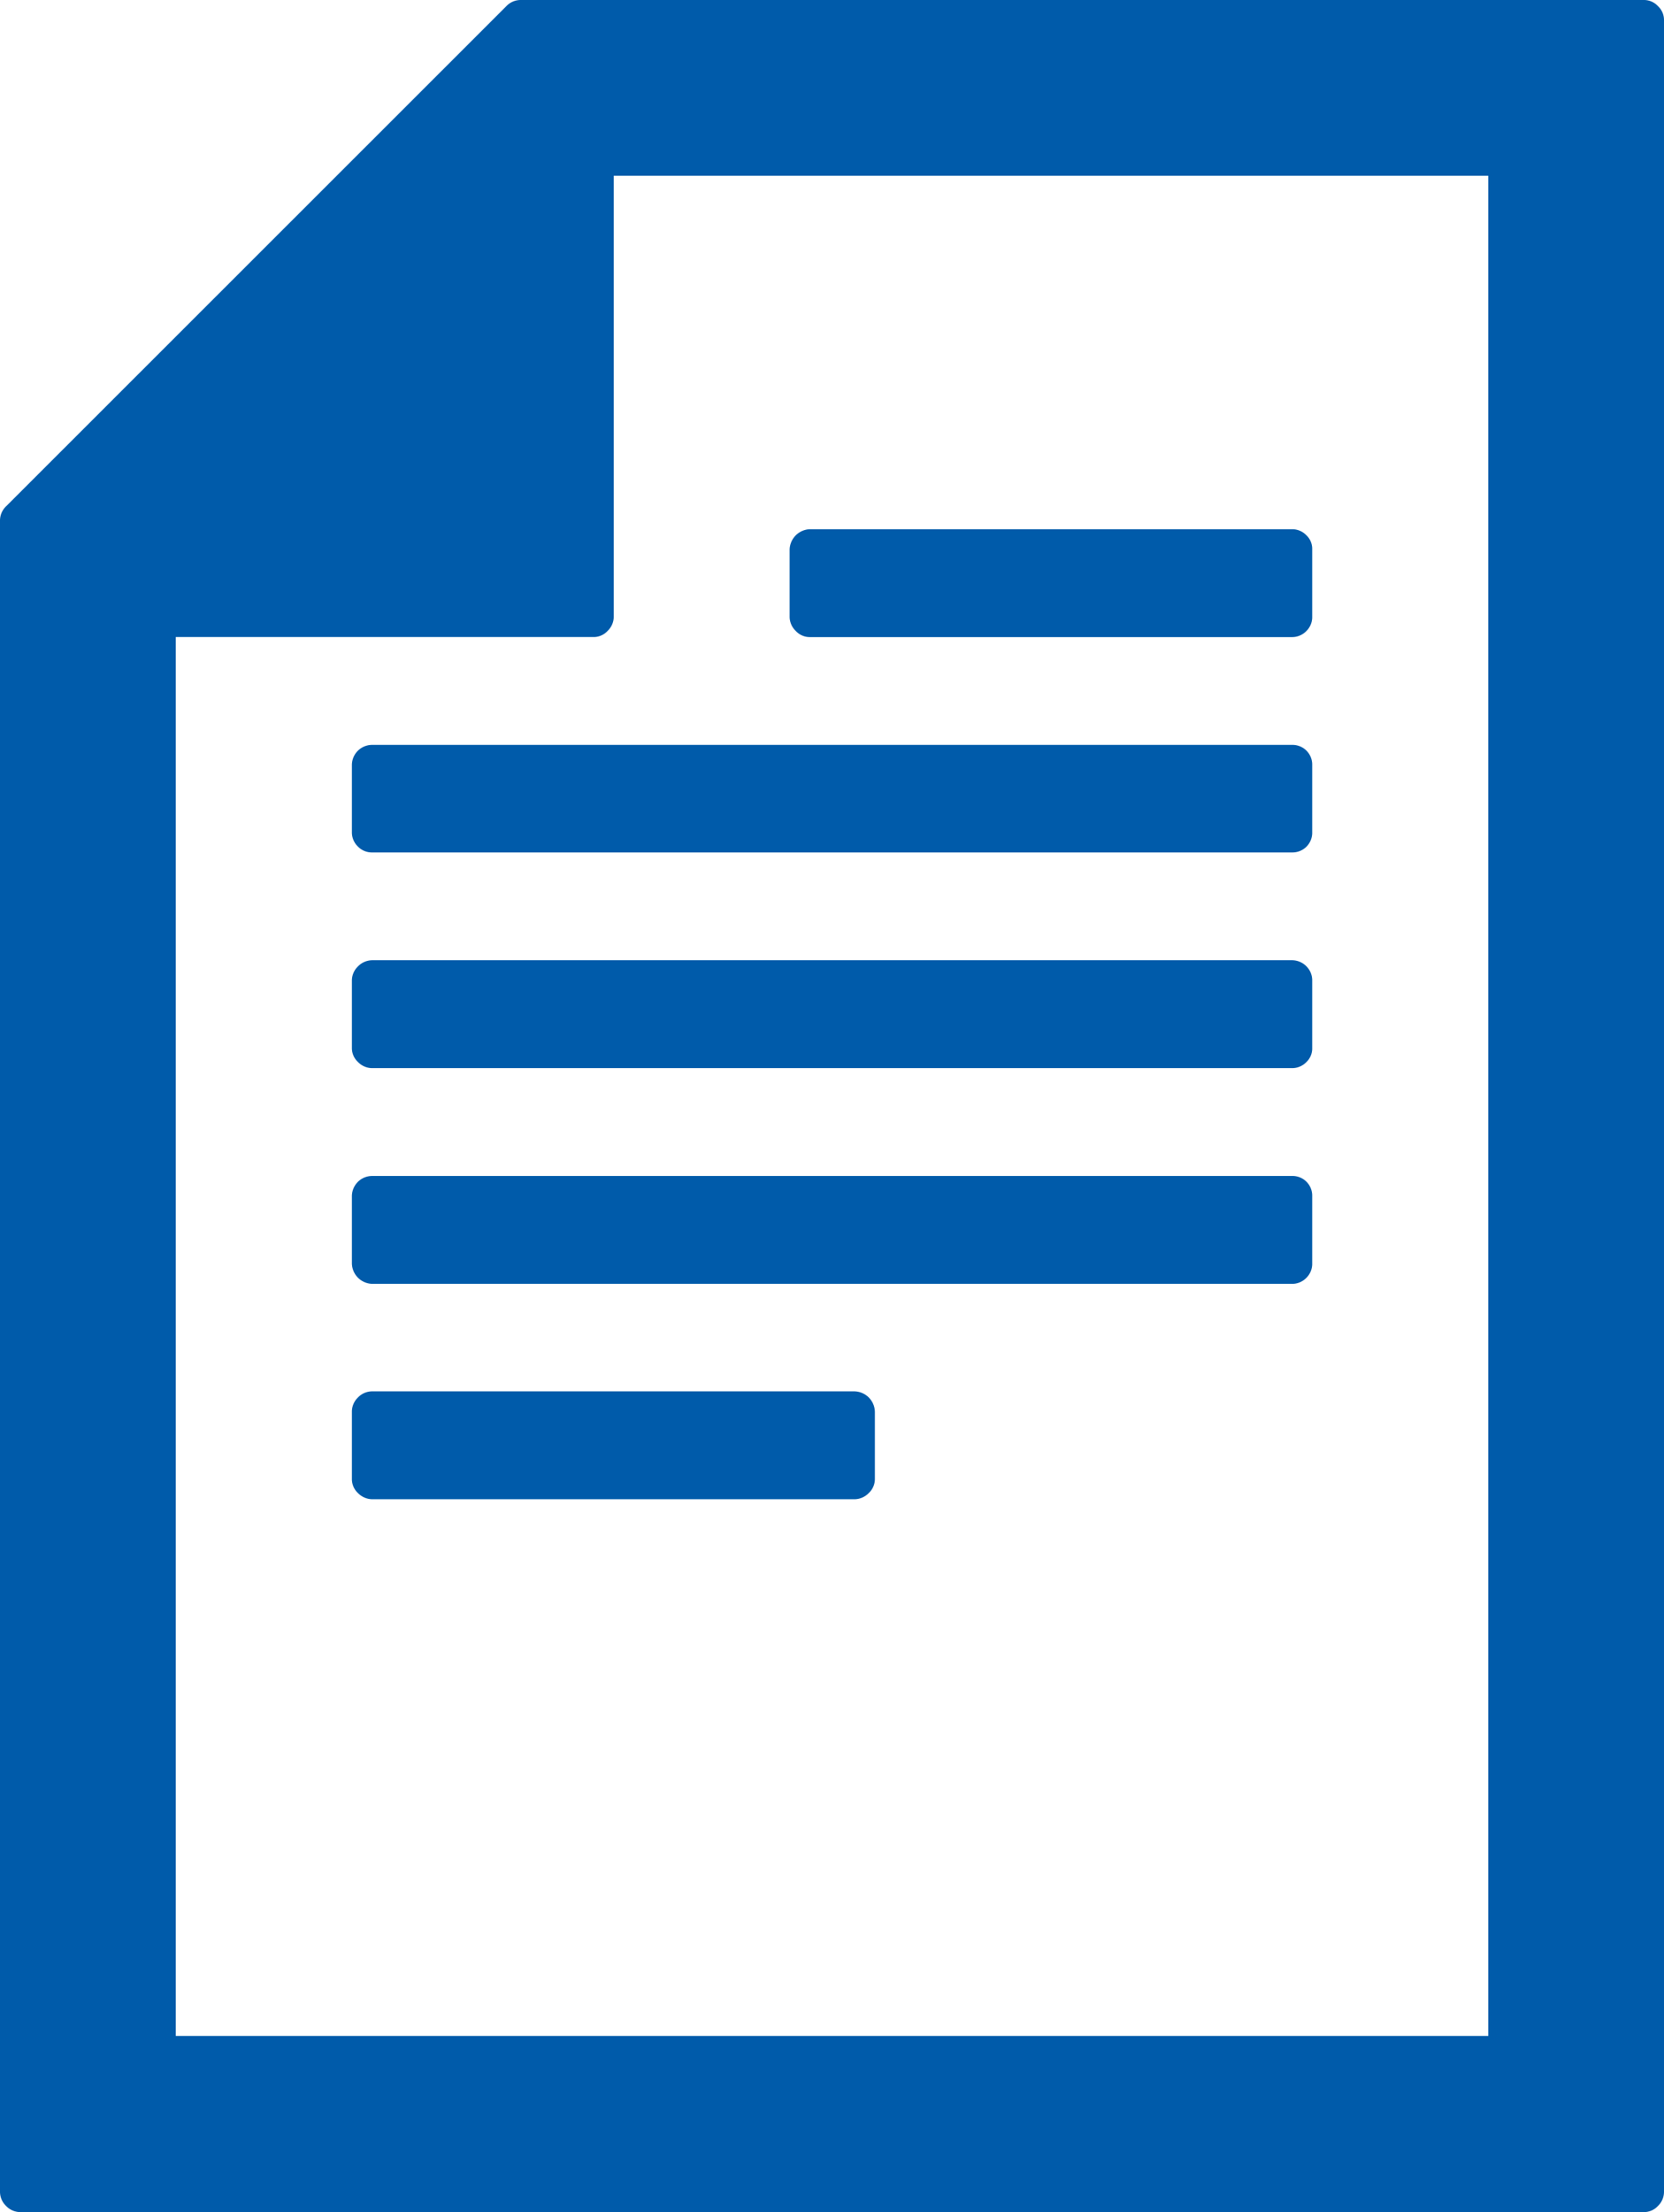
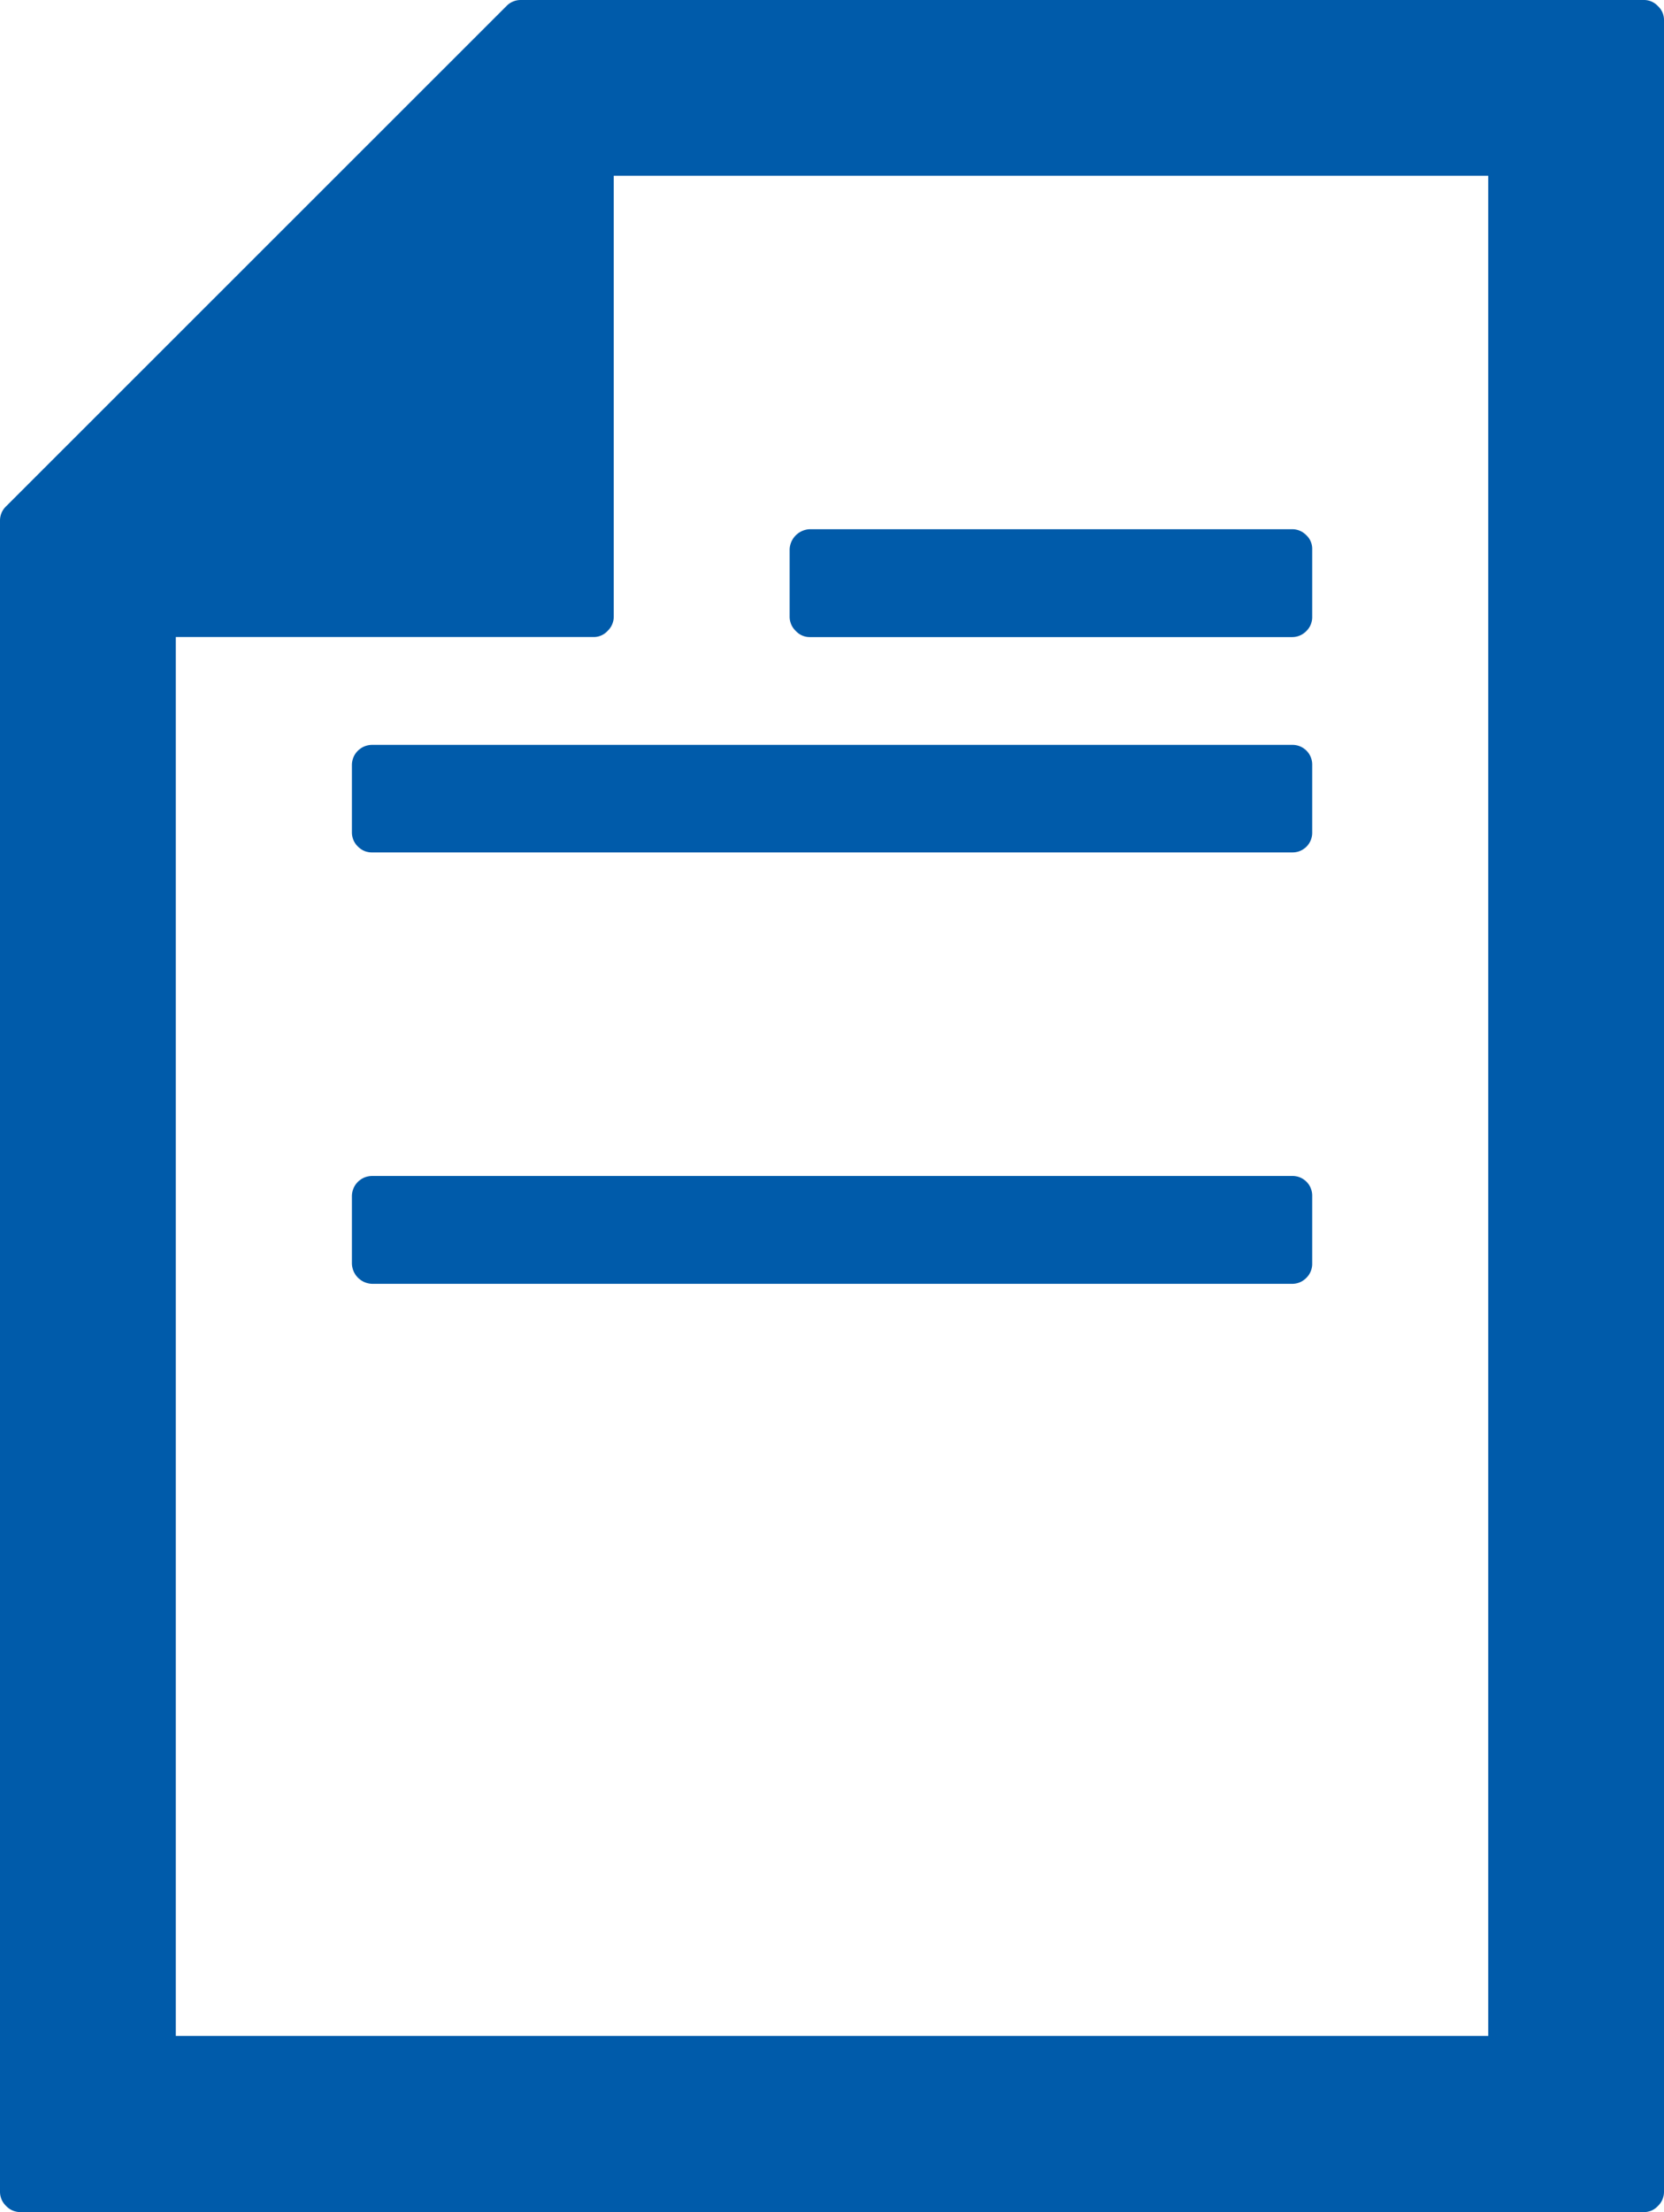
<svg xmlns="http://www.w3.org/2000/svg" width="33.89" height="45.035" viewBox="0 0 33.89 45.035">
  <defs>
    <clipPath id="a">
      <rect width="33.89" height="45.035" transform="translate(0 0)" fill="none" />
    </clipPath>
  </defs>
  <g transform="translate(0 0)" clip-path="url(#a)">
    <path d="M10.607,0H33.481a.385.385,0,0,1,.285.124.383.383,0,0,1,.124.285V44.618a.4.4,0,0,1-.124.293.385.385,0,0,1-.285.124H.418a.4.4,0,0,1-.293-.124A.4.4,0,0,1,0,44.618V10.6a.4.4,0,0,1,.125-.293L10.314.124A.4.4,0,0,1,10.607,0M3.58,41.449H30.311V3.578H12.5v8.974a.4.4,0,0,1-.125.292.382.382,0,0,1-.285.125H3.58Z" fill="#005baa" fill-rule="evenodd" />
    <path d="M16.492,10.774h9.823a.4.4,0,0,1,.293.125.377.377,0,0,1,.117.285v1.369a.394.394,0,0,1-.117.292.4.4,0,0,1-.293.125H16.492a.384.384,0,0,1-.285-.125.4.4,0,0,1-.125-.292V11.184a.428.428,0,0,1,.41-.41" fill="#005baa" fill-rule="evenodd" />
    <path d="M7.167,15.575a.411.411,0,0,1,.417-.41H26.315a.4.4,0,0,1,.41.41v1.369a.4.4,0,0,1-.41.41H7.584a.393.393,0,0,1-.293-.118.4.4,0,0,1-.124-.292Z" fill="#005baa" fill-rule="evenodd" />
-     <path d="M7.291,19.674a.411.411,0,0,1,.293-.125H26.315a.411.411,0,0,1,.293.125.4.4,0,0,1,.117.293v1.369a.38.38,0,0,1-.117.285.4.4,0,0,1-.293.124H7.584a.4.4,0,0,1-.293-.124.383.383,0,0,1-.124-.285V19.967a.4.4,0,0,1,.124-.293" fill="#005baa" fill-rule="evenodd" />
    <path d="M7.584,23.941H26.315a.4.4,0,0,1,.41.411V25.72a.4.4,0,0,1-.117.293.4.4,0,0,1-.293.124H7.584a.424.424,0,0,1-.417-.417V24.352a.413.413,0,0,1,.417-.411" fill="#005baa" fill-rule="evenodd" />
-     <path d="M7.291,28.45a.4.4,0,0,1,.293-.124H17.4a.425.425,0,0,1,.418.416v1.369a.388.388,0,0,1-.125.286.409.409,0,0,1-.293.125H7.584a.411.411,0,0,1-.293-.125.387.387,0,0,1-.124-.286V28.742a.4.4,0,0,1,.124-.292" fill="#005baa" fill-rule="evenodd" />
  </g>
</svg>